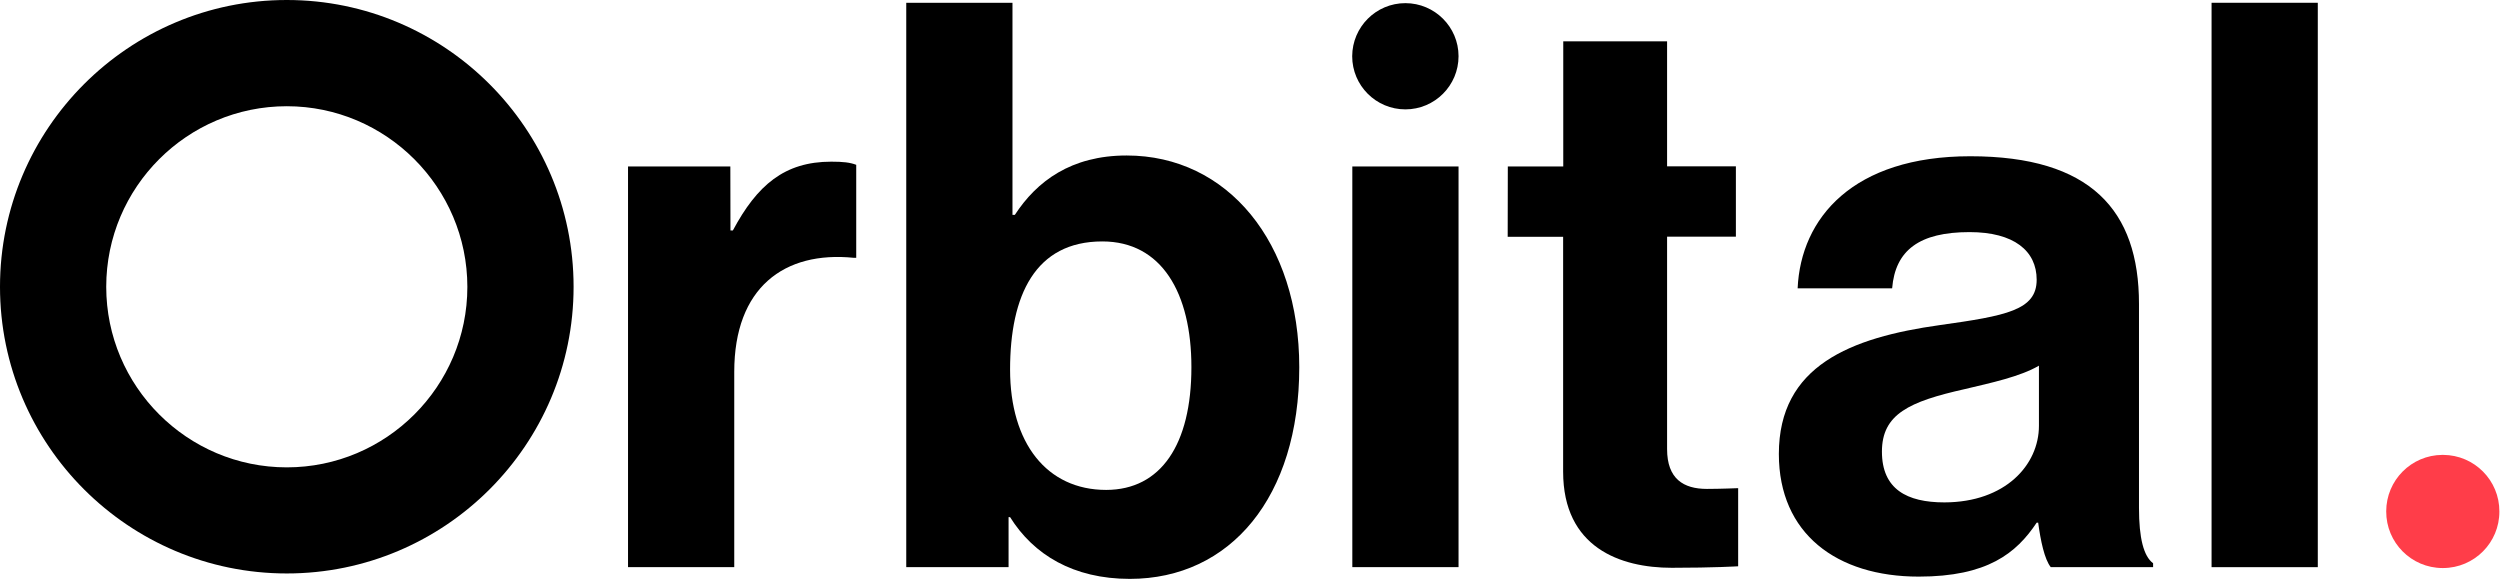
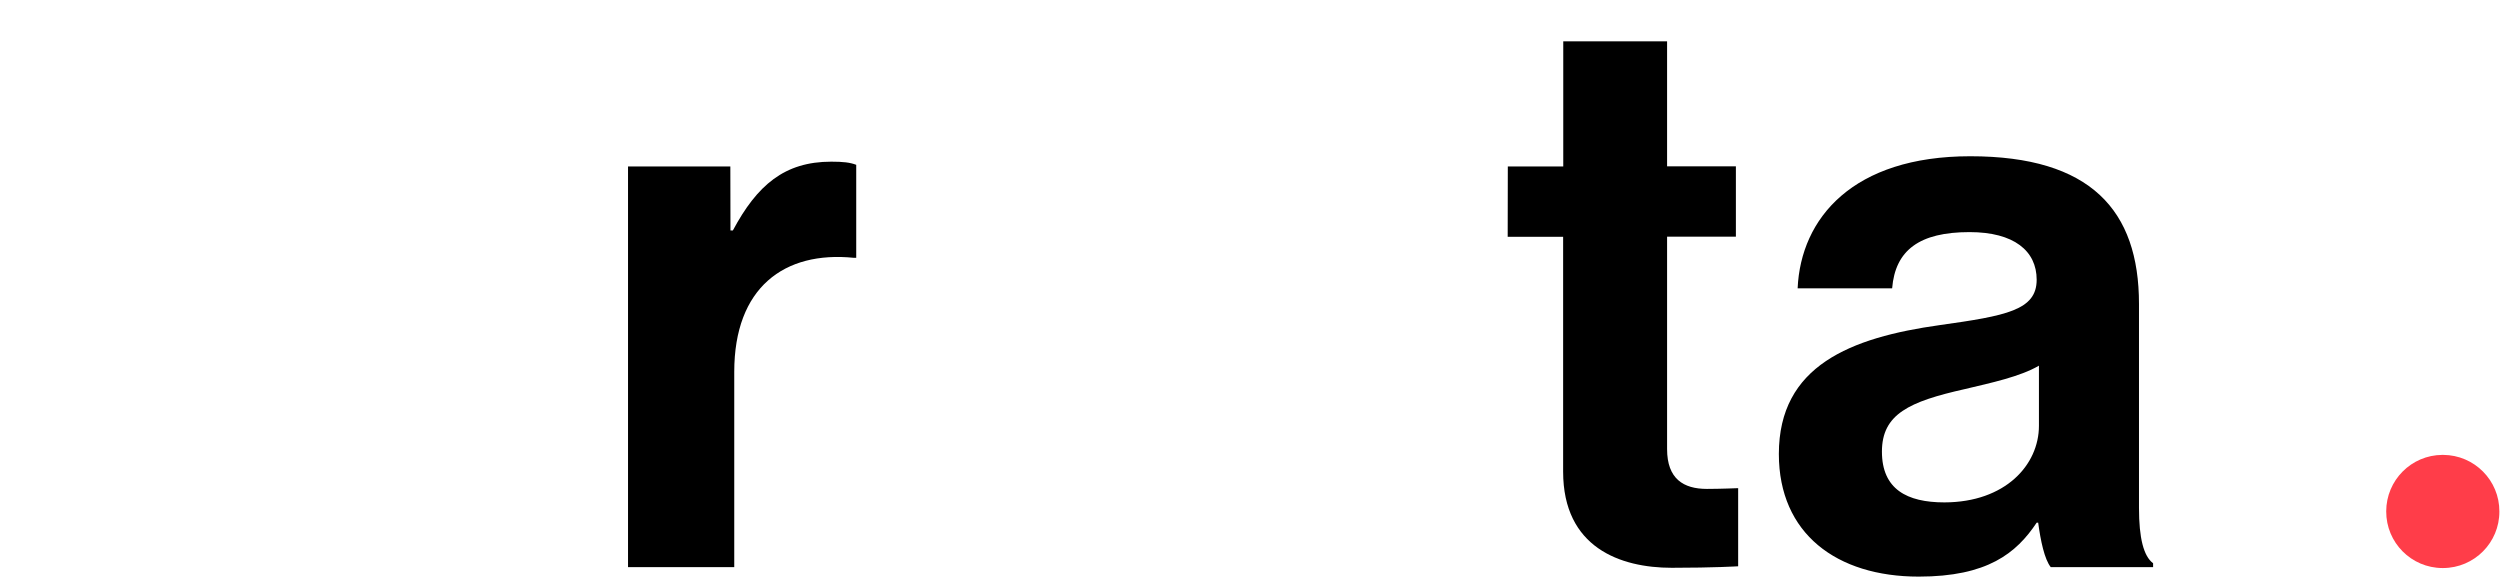
<svg xmlns="http://www.w3.org/2000/svg" width="1984" height="460" viewBox="0 0 1984 460" fill="none">
  <g clip-path="url(#clip0_172_9328)">
    <path d="M579.7 182.9H581.6C600.8 147 622.5 128.3 659.7 128.3C669 128.3 674.6 128.9 679.5 130.8V204.6H677.6C622.4 199 582.7 228.2 582.7 295.1V450.1H498.4V132.1H579.6L579.7 182.9Z" fill="black" />
-     <path d="M801.6 410.4H800.4V450.1H719.2V2.2H803.5V170.5H805.4C822.8 143.8 850.1 123.4 894.1 123.4C974.1 123.4 1031.1 192.2 1031.1 291.4C1031.1 394.3 976.5 459.4 896.6 459.4C851.8 459.4 820.2 440.2 801.6 410.4ZM945.5 291.4C945.5 232.5 921.9 191.6 874.8 191.6C821.5 191.6 801.6 234.4 801.6 293.3C801.6 351.6 830.7 388.8 877.9 388.8C921.3 388.7 945.5 352.8 945.5 291.4Z" fill="black" />
-     <path d="M1115.3 2.5C1138.6 2.5 1157.5 21.4 1157.5 44.6C1157.5 67.9 1138.6 86.8 1115.3 86.8C1092 86.8 1073.1 67.9 1073.1 44.6C1073.2 21.4 1092 2.5 1115.3 2.5ZM1073.2 132.1H1157.5V450.1H1073.2V132.1Z" fill="black" />
    <path d="M1196.6 132.1H1240.6V32.8H1323V132H1377.6V187.8H1323V356.4C1323 380 1336 388 1354.6 388C1365.1 388 1379.4 387.4 1379.4 387.4V449.4C1379.4 449.4 1360.2 450.6 1326.7 450.6C1285.8 450.6 1240.5 434.5 1240.5 374.3V187.9H1196.5L1196.6 132.1Z" fill="black" />
    <path d="M1617.5 414.8H1616.3C1600.2 439 1577.2 457.6 1522.7 457.6C1457.6 457.6 1411.7 423.5 1411.7 360.3C1411.7 290.2 1468.7 267.9 1539.4 258C1592.1 250.6 1616.3 246.2 1616.3 222C1616.3 199.1 1598.3 184.2 1563 184.2C1523.3 184.2 1504.1 198.5 1501.6 228.8H1426.6C1429.1 173 1470.6 124 1563.6 124C1659.1 124 1697.5 166.8 1697.5 241.2V403C1697.5 427.2 1701.2 441.4 1708.7 447V450.1H1627.5C1622.5 443.9 1619.4 429 1617.5 414.8ZM1618.1 337.9V290.2C1603.2 298.9 1580.3 303.8 1559.2 308.8C1515.2 318.7 1493.5 328.6 1493.5 358.4C1493.5 388.2 1513.3 398.7 1543.1 398.7C1591.5 398.6 1618.1 368.9 1618.1 337.9Z" fill="black" />
-     <path d="M1755.1 2.2H1839.4V450.1H1755.1V2.2Z" fill="black" />
    <path d="M1938.3 361H1938.9C1963.6 361.1 1983.6 381.2 1983.5 405.9C1983.6 430.6 1963.6 450.7 1938.9 450.8H1938.3C1913.6 450.7 1893.6 430.6 1893.7 405.8C1893.7 381.2 1913.6 361.1 1938.3 361Z" fill="#FF3D49" />
-     <path d="M227.6 455.1C102.1 455.1 0 353.1 0 227.6C0 102.1 102.1 0 227.6 0C353.1 0 455.2 102.1 455.2 227.6C455.2 353.1 353.1 455.1 227.6 455.1ZM227.6 84.3C148.6 84.3 84.3 148.6 84.3 227.6C84.3 306.6 148.6 370.9 227.6 370.9C306.6 370.9 370.9 306.6 370.9 227.7C370.9 148.8 306.6 84.3 227.6 84.3Z" fill="black" />
  </g>
  <defs>
    <clipPath id="clip0_172_9328">
      <rect width="1983.6" height="459.4" fill="white" />
    </clipPath>
  </defs>
</svg>